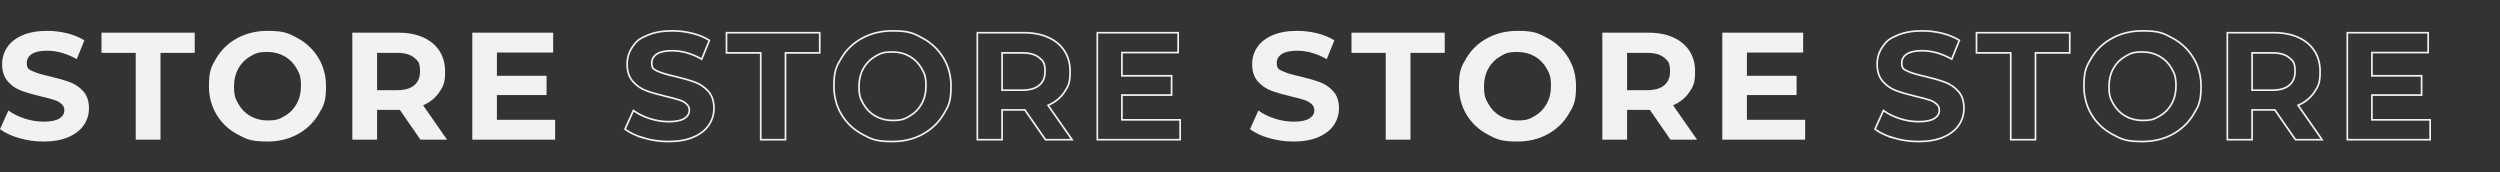
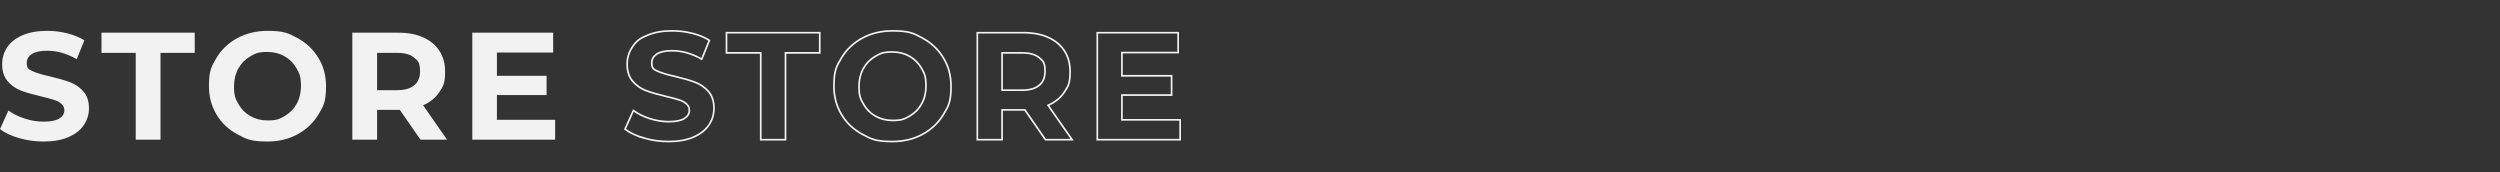
<svg xmlns="http://www.w3.org/2000/svg" id="b" data-name="レイヤー 2" viewBox="0 0 2944.04 203">
  <rect x="0" y="0" width="2944.04" height="203" fill="#333333" stroke="none" />
  <defs>
    <clipPath id="d">
      <path d="M0 0h1472.02v203H0z" class="f" />
    </clipPath>
    <clipPath id="e">
-       <path d="M1472.02 0h1472.02v203H1472.02z" class="f" />
-     </clipPath>
+       </clipPath>
    <style>.f,.h{fill:none}.h{stroke:#f2f2f2;stroke-miterlimit:10}.i{fill:#f2f2f2}.h{stroke-width:2px}</style>
  </defs>
  <g id="c" data-name="back">
    <g style="clip-path:url(#d)">
      <path d="M22.41 162.61Q8.46 158.56 0 152.08l9.9-21.96q8.1 5.94 19.26 9.54t22.32 3.6q12.42 0 18.36-3.69t5.94-9.81q0-4.5-3.51-7.47c-3.51-2.97-5.34-3.57-9-4.77q-5.49-1.8-14.85-3.96-14.4-3.42-23.58-6.84T9.09 95.74 2.52 75.58q0-10.98 5.94-19.89t17.91-14.13 29.25-5.22q12.06 0 23.58 2.88t20.16 8.28l-9 22.14q-17.46-9.9-34.92-9.9-12.24 0-18.09 3.96T31.5 74.14c0 6.48 2.25 7.53 6.75 9.63q6.75 3.15 20.61 6.21 14.4 3.42 23.58 6.84t15.75 10.8 6.57 19.98q0 10.8-6.03 19.71t-18.09 14.13-29.34 5.22q-14.94 0-28.89-4.05M159.84 62.26h-40.32V38.5h109.8v23.76H189V164.5h-29.16zm119.79 95.94q-15.75-8.46-24.66-23.31t-8.91-33.39c0-18.54 2.97-23.49 8.91-33.39q8.91-14.85 24.66-23.31T315 36.34c19.62 0 24.84 2.82 35.28 8.46q15.66 8.46 24.66 23.31t9 33.39c0 18.54-3 23.49-9 33.39q-9 14.85-24.66 23.31T315 166.66c-19.62 0-24.87-2.82-35.37-8.46m55.53-21.51q9-5.13 14.13-14.31t5.13-20.88c0-11.7-1.71-14.76-5.13-20.88q-5.13-9.18-14.13-14.31T315 61.18c-11.16 0-14.16 1.71-20.16 5.13q-9 5.13-14.13 14.31t-5.13 20.88c0 11.7 1.71 14.76 5.13 20.88q5.13 9.18 14.13 14.31t20.16 5.13c11.16 0 14.16-1.71 20.16-5.13m160.02 27.81-24.3-35.1h-26.82v35.1H414.9v-126h54.54q16.74 0 29.07 5.58t18.99 15.84 6.66 24.3c0 14.04-2.25 17.43-6.75 24.21q-6.75 10.17-19.17 15.57l28.26 40.5zm-7.38-96.57q-6.84-5.67-19.98-5.67h-23.76v43.92h23.76q13.14 0 19.98-5.76t6.84-16.2c0-10.44-2.28-12.51-6.84-16.29m165.95 73.17v23.4h-97.56v-126h95.22v23.4h-66.24v27.36h58.5v22.68h-58.5v29.16z" class="i" />
      <path d="M758.42 162.61q-13.95-4.05-22.41-10.53l9.9-21.96q8.1 5.94 19.26 9.54t22.32 3.6q12.42 0 18.36-3.69t5.94-9.81q0-4.5-3.51-7.47c-3.51-2.97-5.34-3.57-9-4.77q-5.49-1.8-14.85-3.96-14.4-3.42-23.58-6.84T745.1 95.74t-6.57-20.16q0-10.98 5.94-19.89c5.94-8.91 9.93-10.65 17.91-14.13q11.97-5.22 29.25-5.22 12.06 0 23.58 2.88t20.16 8.28l-9 22.14q-17.46-9.9-34.92-9.9-12.24 0-18.09 3.96t-5.85 10.44c0 6.48 2.25 7.53 6.75 9.63q6.75 3.15 20.61 6.21 14.4 3.42 23.58 6.84t15.75 10.8 6.57 19.98q0 10.8-6.03 19.71t-18.09 14.13-29.34 5.22q-14.94 0-28.89-4.05ZM895.85 62.26h-40.32V38.5h109.8v23.76h-40.32V164.5h-29.16zm119.79 95.94q-15.75-8.46-24.66-23.31t-8.91-33.39c0-18.54 2.97-23.49 8.91-33.39q8.91-14.85 24.66-23.31t35.37-8.46c19.62 0 24.84 2.82 35.28 8.46q15.66 8.46 24.66 23.31t9 33.39c0 18.54-3 23.49-9 33.39q-9 14.85-24.66 23.31t-35.28 8.46c-19.62 0-24.87-2.82-35.37-8.46Zm55.53-21.51q9-5.13 14.13-14.31t5.13-20.88c0-11.7-1.71-14.76-5.13-20.88q-5.13-9.18-14.13-14.31t-20.16-5.13c-11.16 0-14.16 1.71-20.16 5.13q-9 5.13-14.13 14.31t-5.13 20.88c0 11.7 1.71 14.76 5.13 20.88q5.13 9.18 14.13 14.31t20.16 5.13c11.16 0 14.16-1.71 20.16-5.13Zm160.02 27.81-24.3-35.1h-26.82v35.1h-29.16v-126h54.54q16.74 0 29.07 5.58t18.99 15.84 6.66 24.3c0 14.04-2.25 17.43-6.75 24.21q-6.75 10.17-19.17 15.57l28.26 40.5zm-7.38-96.57q-6.84-5.67-19.98-5.67h-23.76v43.92h23.76q13.14 0 19.98-5.76t6.84-16.2c0-10.44-2.28-12.51-6.84-16.29Zm165.95 73.17v23.4h-97.56v-126h95.22v23.4h-66.24v27.36h58.5v22.68h-58.5v29.16z" class="h" />
-       <path d="M1494.43 162.61q-13.95-4.05-22.41-10.53l9.9-21.96q8.1 5.94 19.26 9.54t22.32 3.6q12.42 0 18.36-3.69t5.94-9.81q0-4.5-3.51-7.47c-3.51-2.97-5.34-3.57-9-4.77q-5.49-1.8-14.85-3.96-14.4-3.42-23.58-6.84t-15.75-10.98-6.57-20.16q0-10.98 5.94-19.89t17.91-14.13 29.25-5.22q12.06 0 23.58 2.88t20.16 8.28l-9 22.14q-17.46-9.9-34.92-9.9-12.24 0-18.09 3.96t-5.85 10.44c0 6.48 2.25 7.53 6.75 9.63q6.75 3.15 20.61 6.21 14.4 3.42 23.58 6.84t15.75 10.8 6.57 19.98q0 10.8-6.03 19.71t-18.09 14.13-29.34 5.22q-14.94 0-28.89-4.05m137.43-100.35h-40.32V38.5h109.8v23.76h-40.32V164.5h-29.16zm119.79 95.94q-15.75-8.46-24.66-23.31t-8.91-33.39c0-18.54 2.97-23.49 8.91-33.39q8.91-14.85 24.66-23.31t35.37-8.46c19.62 0 24.84 2.82 35.28 8.46q15.66 8.46 24.66 23.31t9 33.39c0 18.54-3 23.49-9 33.39q-9 14.85-24.66 23.31t-35.28 8.46c-19.62 0-24.87-2.82-35.37-8.46m55.53-21.51q9-5.13 14.13-14.31t5.13-20.88c0-11.7-1.71-14.76-5.13-20.88q-5.13-9.18-14.13-14.31t-20.16-5.13c-11.16 0-14.16 1.71-20.16 5.13q-9 5.13-14.13 14.31t-5.13 20.88c0 11.7 1.71 14.76 5.13 20.88q5.13 9.18 14.13 14.31t20.16 5.13c11.16 0 14.16-1.71 20.16-5.13m160.02 27.81-24.3-35.1h-26.82v35.1h-29.16v-126h54.54q16.74 0 29.07 5.58t18.99 15.84 6.66 24.3c0 14.04-2.25 17.43-6.75 24.21q-6.75 10.17-19.17 15.57l28.26 40.5zm-7.39-96.57q-6.84-5.67-19.98-5.67h-23.76v43.92h23.76q13.14 0 19.98-5.76t6.84-16.2c0-10.44-2.28-12.51-6.84-16.29m165.96 73.17v23.4h-97.56v-126h95.22v23.4h-66.24v27.36h58.5v22.68h-58.5v29.16z" class="i" />
-       <path d="M2290.38 162.61q-13.95-4.05-22.41-10.53l9.9-21.96q8.1 5.94 19.26 9.54t22.32 3.6q12.42 0 18.36-3.69t5.94-9.81q0-4.5-3.51-7.47c-3.51-2.97-5.34-3.57-9-4.77q-5.49-1.8-14.85-3.96-14.4-3.42-23.58-6.84t-15.75-10.98-6.57-20.16q0-10.98 5.94-19.89t17.91-14.13 29.25-5.22q12.06 0 23.58 2.88t20.16 8.28l-9 22.14q-17.46-9.9-34.92-9.9-12.24 0-18.09 3.96t-5.85 10.44c0 6.48 2.25 7.53 6.75 9.63q6.75 3.15 20.61 6.21 14.4 3.42 23.58 6.84t15.75 10.8 6.57 19.98q0 10.8-6.03 19.71t-18.09 14.13-29.34 5.22q-14.94 0-28.89-4.05ZM2427.8 62.26h-40.32V38.5h109.8v23.76h-40.32V164.5h-29.16zm119.79 95.94q-15.75-8.46-24.66-23.31t-8.91-33.39c0-18.54 2.97-23.49 8.91-33.39q8.91-14.85 24.66-23.31t35.37-8.46c19.62 0 24.84 2.82 35.28 8.46q15.66 8.46 24.66 23.31t9 33.39c0 18.54-3 23.49-9 33.39q-9 14.85-24.66 23.31t-35.28 8.46c-19.62 0-24.87-2.82-35.37-8.46Zm55.53-21.51q9-5.13 14.13-14.31t5.13-20.88c0-11.7-1.71-14.76-5.13-20.88q-5.13-9.18-14.13-14.31t-20.16-5.13c-11.16 0-14.16 1.71-20.16 5.13q-9 5.13-14.13 14.31t-5.13 20.88c0 11.7 1.71 14.76 5.13 20.88q5.13 9.18 14.13 14.31t20.16 5.13c11.16 0 14.16-1.71 20.16-5.13Zm160.02 27.81-24.3-35.1h-26.82v35.1h-29.16v-126h54.54q16.74 0 29.07 5.58t18.99 15.84 6.66 24.3c0 14.04-2.25 17.43-6.75 24.21q-6.75 10.17-19.17 15.57l28.26 40.5zm-7.38-96.57q-6.84-5.67-19.98-5.67h-23.76v43.92h23.76q13.14 0 19.98-5.76t6.84-16.2c0-10.44-2.28-12.51-6.84-16.29Zm165.96 73.17v23.4h-97.56v-126h95.22v23.4h-66.24v27.36h58.5v22.68h-58.5v29.16z" style="fill:none;stroke:#f2f2f2;stroke-miterlimit:10" />
    </g>
    <g style="clip-path:url(#e)">
-       <path d="M1494.43 162.61q-13.95-4.05-22.41-10.53l9.9-21.96q8.1 5.94 19.26 9.54t22.32 3.6q12.42 0 18.36-3.69t5.94-9.81q0-4.5-3.51-7.47c-3.51-2.97-5.34-3.57-9-4.77q-5.49-1.8-14.85-3.96-14.4-3.42-23.58-6.84t-15.75-10.98-6.57-20.16q0-10.98 5.94-19.89t17.91-14.13 29.25-5.22q12.06 0 23.58 2.88t20.16 8.28l-9 22.14q-17.46-9.9-34.92-9.9-12.24 0-18.09 3.96t-5.85 10.44c0 6.48 2.25 7.53 6.75 9.63q6.75 3.15 20.61 6.21 14.4 3.42 23.58 6.84t15.75 10.8 6.57 19.98q0 10.8-6.03 19.71t-18.09 14.13-29.34 5.22q-14.94 0-28.89-4.05m137.43-100.35h-40.32V38.5h109.8v23.76h-40.32V164.5h-29.16zm119.79 95.94q-15.75-8.46-24.66-23.31t-8.91-33.39c0-18.54 2.97-23.49 8.91-33.39q8.91-14.85 24.66-23.31t35.37-8.46c19.62 0 24.84 2.82 35.28 8.46q15.66 8.46 24.66 23.31t9 33.39c0 18.54-3 23.49-9 33.39q-9 14.85-24.66 23.31t-35.28 8.46c-19.62 0-24.87-2.82-35.37-8.46m55.53-21.51q9-5.13 14.13-14.31t5.13-20.88c0-11.7-1.71-14.76-5.13-20.88q-5.13-9.18-14.13-14.31t-20.16-5.13c-11.16 0-14.16 1.71-20.16 5.13q-9 5.13-14.13 14.31t-5.13 20.88c0 11.7 1.71 14.76 5.13 20.88q5.13 9.18 14.13 14.31t20.16 5.13c11.16 0 14.16-1.71 20.16-5.13m160.02 27.81-24.3-35.1h-26.82v35.1h-29.16v-126h54.54q16.74 0 29.07 5.58t18.99 15.84 6.66 24.3c0 14.04-2.25 17.43-6.75 24.21q-6.75 10.17-19.17 15.57l28.26 40.5zm-7.38-96.57q-6.84-5.67-19.98-5.67h-23.76v43.92h23.76q13.14 0 19.98-5.76t6.84-16.2c0-10.44-2.28-12.51-6.84-16.29m165.95 73.17v23.4h-97.56v-126h95.22v23.4h-66.24v27.36h58.5v22.68h-58.5v29.16z" class="i" />
-       <path d="M2230.44 162.61q-13.95-4.05-22.41-10.53l9.9-21.96q8.1 5.94 19.26 9.54t22.32 3.6q12.42 0 18.36-3.69t5.94-9.81q0-4.5-3.51-7.47c-3.51-2.97-5.34-3.57-9-4.77q-5.49-1.8-14.85-3.96-14.4-3.42-23.58-6.84t-15.75-10.98-6.57-20.16q0-10.98 5.94-19.89c5.94-8.91 9.93-10.65 17.91-14.13q11.97-5.22 29.25-5.22 12.06 0 23.58 2.88t20.16 8.28l-9 22.14q-17.46-9.9-34.92-9.9-12.24 0-18.09 3.96t-5.85 10.44c0 6.48 2.25 7.53 6.75 9.63q6.75 3.15 20.61 6.21 14.4 3.42 23.58 6.84t15.75 10.8 6.57 19.98q0 10.8-6.03 19.71t-18.09 14.13-29.34 5.22q-14.94 0-28.89-4.05Zm137.43-100.35h-40.32V38.5h109.8v23.76h-40.32V164.5h-29.16zm119.79 95.94q-15.75-8.46-24.66-23.31t-8.91-33.39c0-18.54 2.97-23.49 8.91-33.39q8.91-14.85 24.66-23.31t35.37-8.46c19.62 0 24.84 2.82 35.28 8.46q15.66 8.46 24.66 23.31t9 33.39c0 18.54-3 23.49-9 33.39q-9 14.85-24.66 23.31t-35.28 8.46c-19.62 0-24.87-2.82-35.37-8.46Zm55.53-21.51q9-5.13 14.13-14.31t5.13-20.88c0-11.7-1.71-14.76-5.13-20.88q-5.13-9.18-14.13-14.31t-20.16-5.13c-11.16 0-14.16 1.71-20.16 5.13q-9 5.13-14.13 14.31t-5.13 20.88c0 11.7 1.71 14.76 5.13 20.88q5.13 9.18 14.13 14.31t20.16 5.13c11.16 0 14.16-1.71 20.16-5.13Zm160.02 27.81-24.3-35.1h-26.82v35.1h-29.16v-126h54.54q16.74 0 29.07 5.58t18.99 15.84 6.66 24.3c0 14.04-2.25 17.43-6.75 24.21q-6.75 10.17-19.17 15.57l28.26 40.5zm-7.38-96.57q-6.84-5.67-19.98-5.67h-23.76v43.92h23.76q13.14 0 19.98-5.76t6.84-16.2c0-10.44-2.28-12.51-6.84-16.29Zm165.95 73.17v23.4h-97.56v-126h95.22v23.4h-66.24v27.36h58.5v22.68h-58.5v29.16z" class="h" />
-     </g>
+       </g>
  </g>
</svg>